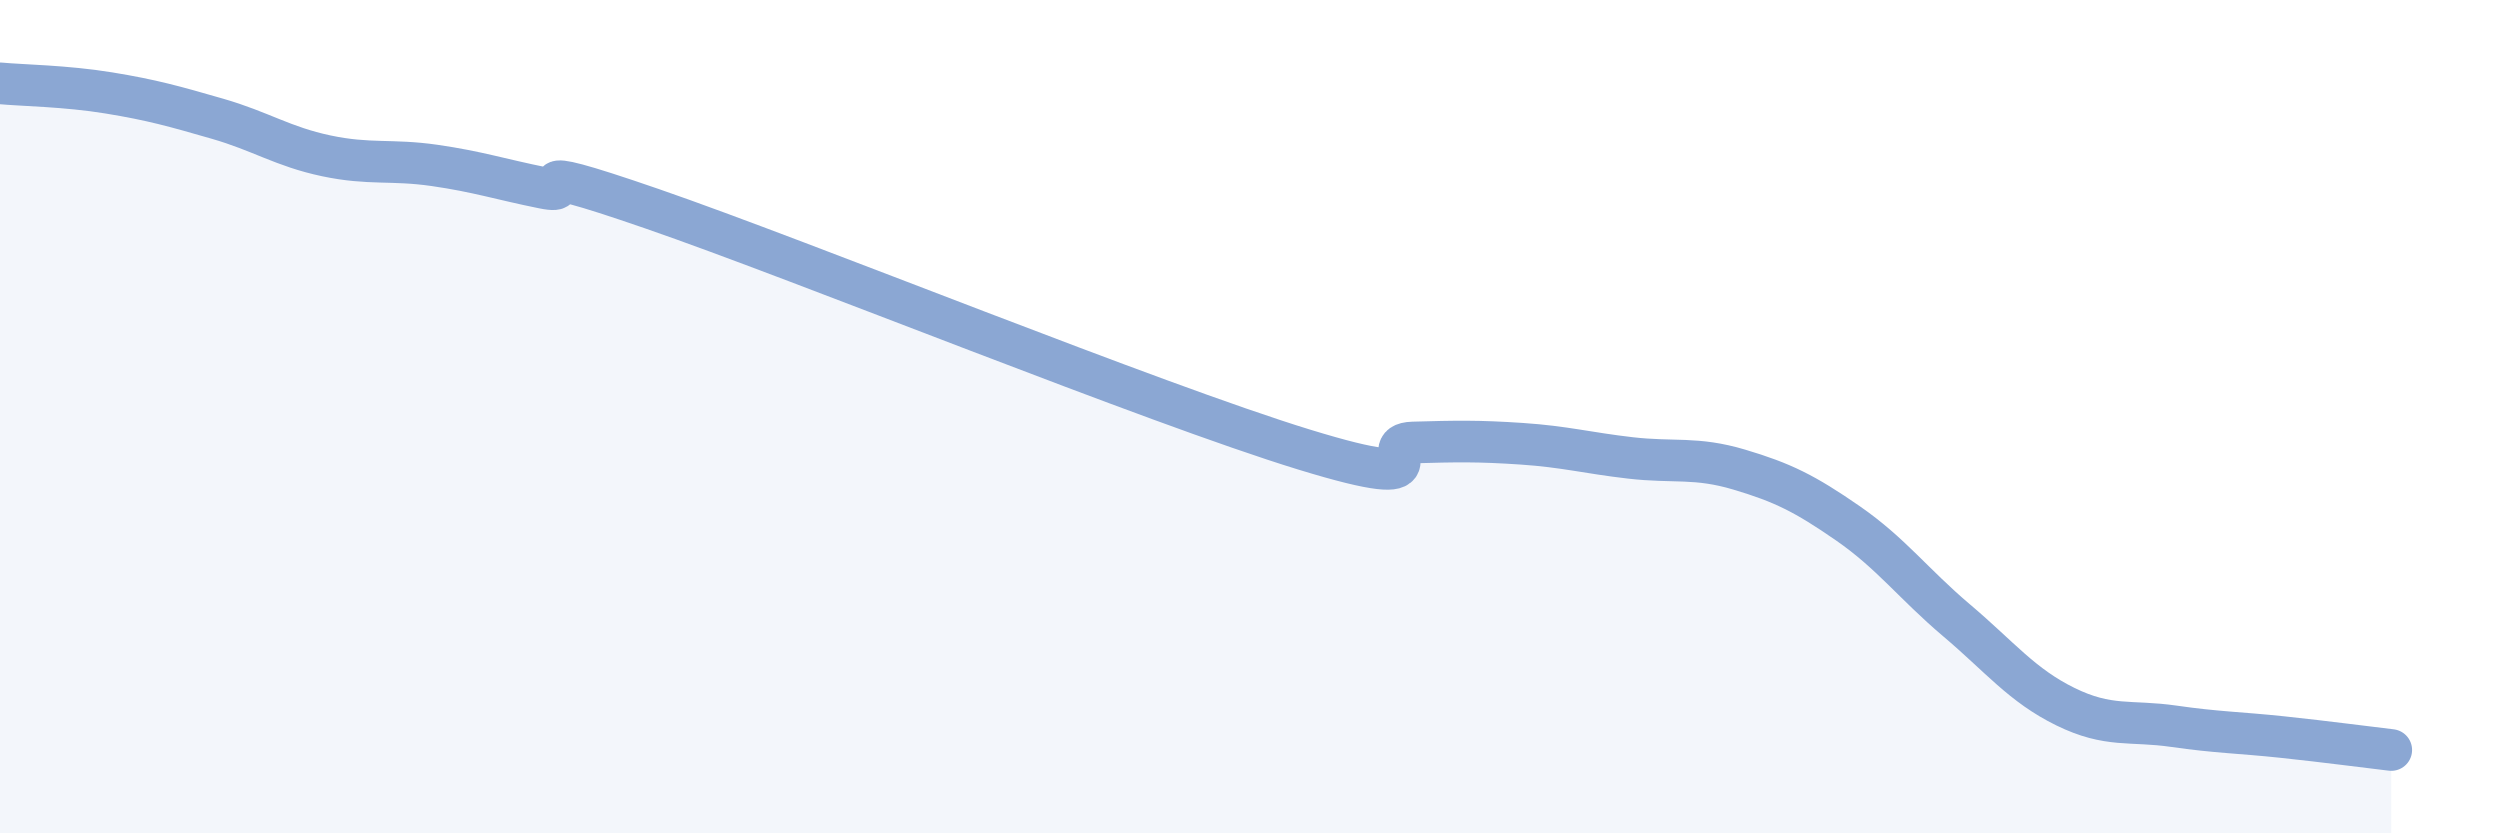
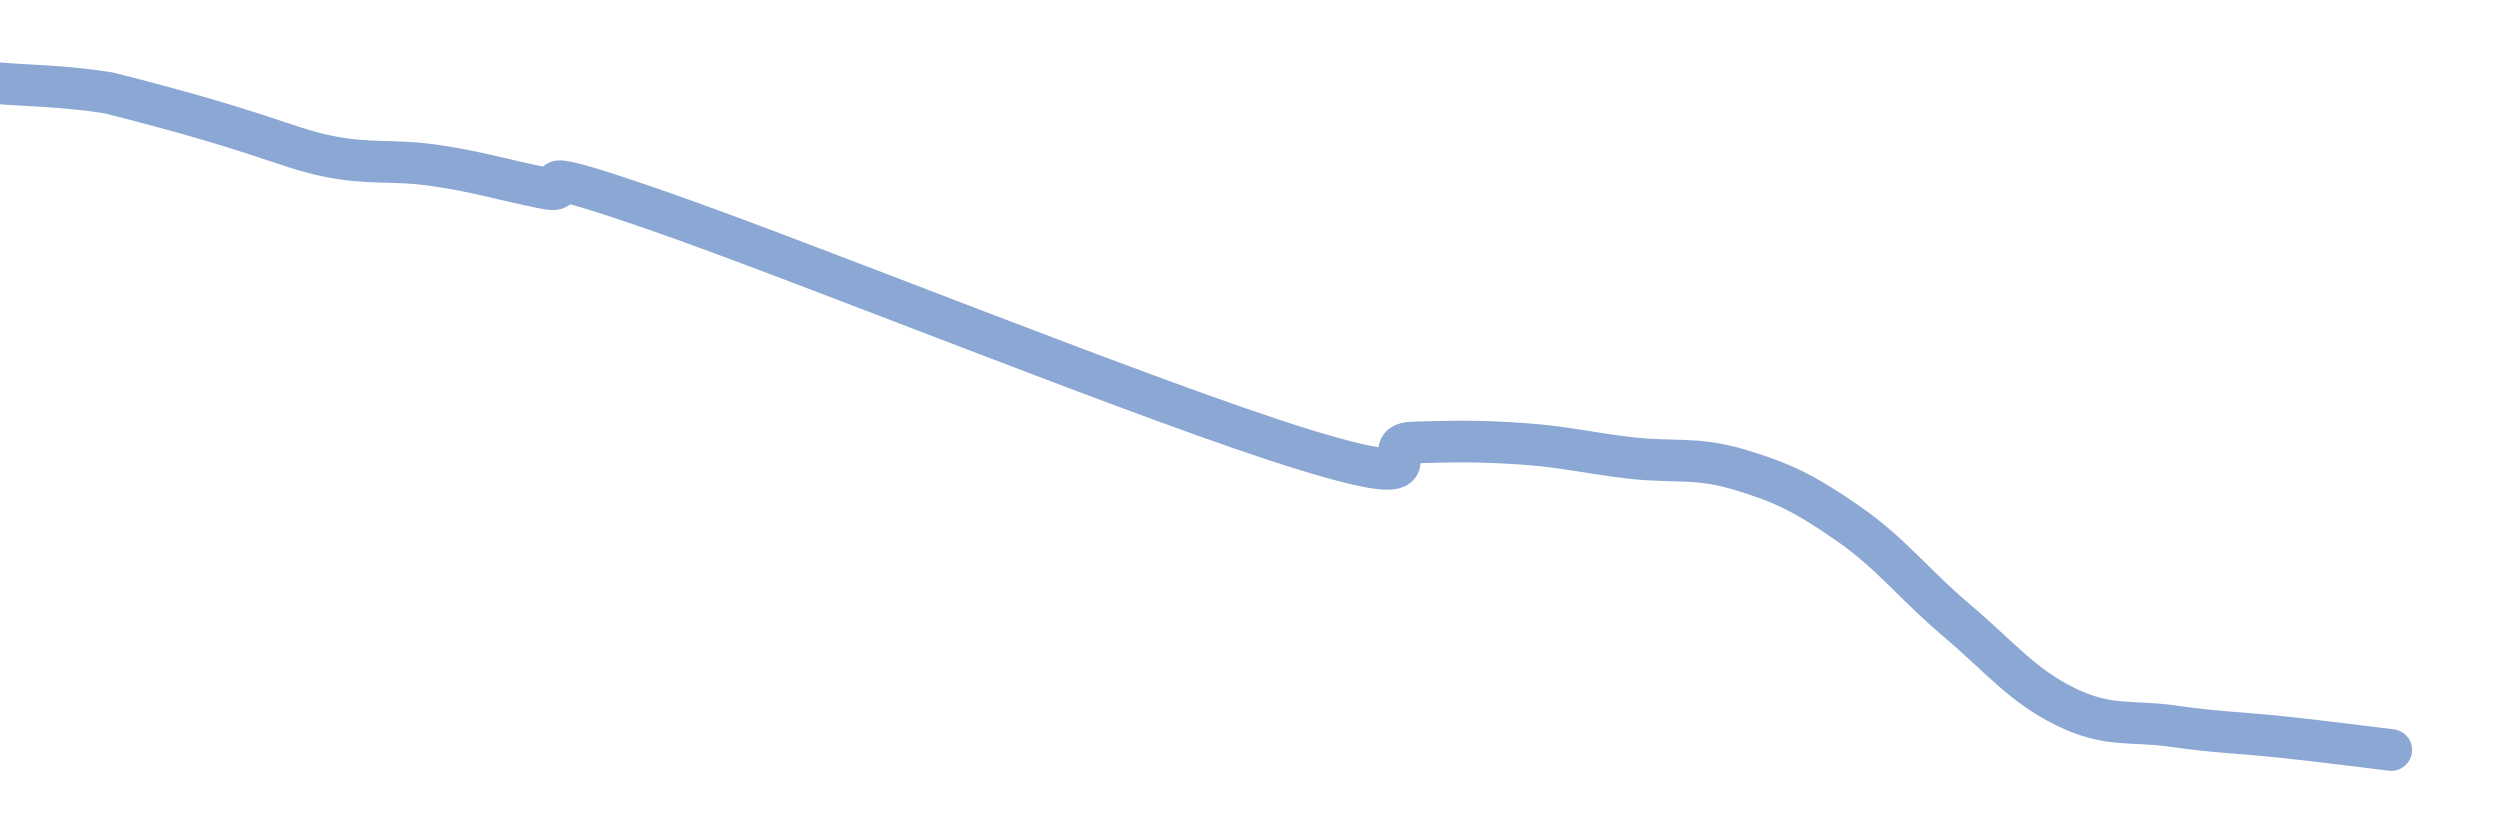
<svg xmlns="http://www.w3.org/2000/svg" width="60" height="20" viewBox="0 0 60 20">
-   <path d="M 0,2 C 0.52,2.05 1.57,2.06 2.61,2.23 C 3.65,2.4 4.18,2.55 5.22,2.85 C 6.26,3.15 6.79,3.52 7.83,3.74 C 8.87,3.96 9.39,3.82 10.43,3.97 C 11.47,4.12 12,4.3 13.04,4.51 C 14.08,4.72 12,3.75 15.65,5.01 C 19.3,6.27 27.65,9.67 31.3,10.79 C 34.95,11.91 32.87,10.65 33.91,10.62 C 34.95,10.59 35.48,10.58 36.52,10.65 C 37.56,10.72 38.09,10.87 39.13,10.99 C 40.17,11.11 40.7,10.96 41.74,11.27 C 42.78,11.58 43.31,11.84 44.35,12.56 C 45.39,13.28 45.92,14.01 46.96,14.89 C 48,15.77 48.53,16.45 49.57,16.96 C 50.61,17.47 51.13,17.28 52.17,17.43 C 53.21,17.58 53.74,17.58 54.78,17.69 C 55.82,17.8 56.87,17.94 57.39,18L57.39 20L0 20Z" fill="#8ba7d3" opacity="0.1" stroke-linecap="round" stroke-linejoin="round" />
-   <path d="M 0,2 C 0.52,2.05 1.57,2.06 2.61,2.23 C 3.65,2.4 4.18,2.55 5.22,2.85 C 6.26,3.15 6.79,3.52 7.83,3.74 C 8.87,3.96 9.39,3.82 10.43,3.97 C 11.47,4.12 12,4.3 13.04,4.51 C 14.08,4.72 12,3.75 15.65,5.01 C 19.3,6.27 27.65,9.67 31.3,10.79 C 34.95,11.91 32.87,10.65 33.91,10.62 C 34.95,10.59 35.48,10.58 36.52,10.65 C 37.56,10.72 38.09,10.87 39.13,10.99 C 40.17,11.11 40.7,10.96 41.74,11.27 C 42.78,11.58 43.31,11.84 44.35,12.56 C 45.39,13.28 45.92,14.01 46.96,14.89 C 48,15.77 48.53,16.45 49.57,16.96 C 50.61,17.47 51.13,17.28 52.17,17.43 C 53.21,17.58 53.74,17.58 54.78,17.69 C 55.82,17.8 56.87,17.94 57.39,18" stroke="#8ba7d3" stroke-width="1" fill="none" stroke-linecap="round" stroke-linejoin="round" />
+   <path d="M 0,2 C 0.52,2.05 1.57,2.06 2.61,2.23 C 6.26,3.15 6.79,3.52 7.83,3.74 C 8.87,3.96 9.39,3.82 10.43,3.97 C 11.47,4.12 12,4.3 13.04,4.51 C 14.08,4.72 12,3.75 15.65,5.01 C 19.3,6.27 27.65,9.67 31.3,10.79 C 34.95,11.91 32.87,10.65 33.91,10.62 C 34.95,10.59 35.48,10.58 36.52,10.65 C 37.56,10.72 38.09,10.87 39.13,10.99 C 40.17,11.11 40.7,10.96 41.74,11.27 C 42.78,11.58 43.31,11.84 44.35,12.56 C 45.39,13.28 45.92,14.01 46.96,14.89 C 48,15.77 48.53,16.45 49.57,16.96 C 50.61,17.47 51.13,17.28 52.17,17.43 C 53.21,17.58 53.74,17.58 54.78,17.69 C 55.82,17.8 56.87,17.94 57.39,18" stroke="#8ba7d3" stroke-width="1" fill="none" stroke-linecap="round" stroke-linejoin="round" />
</svg>